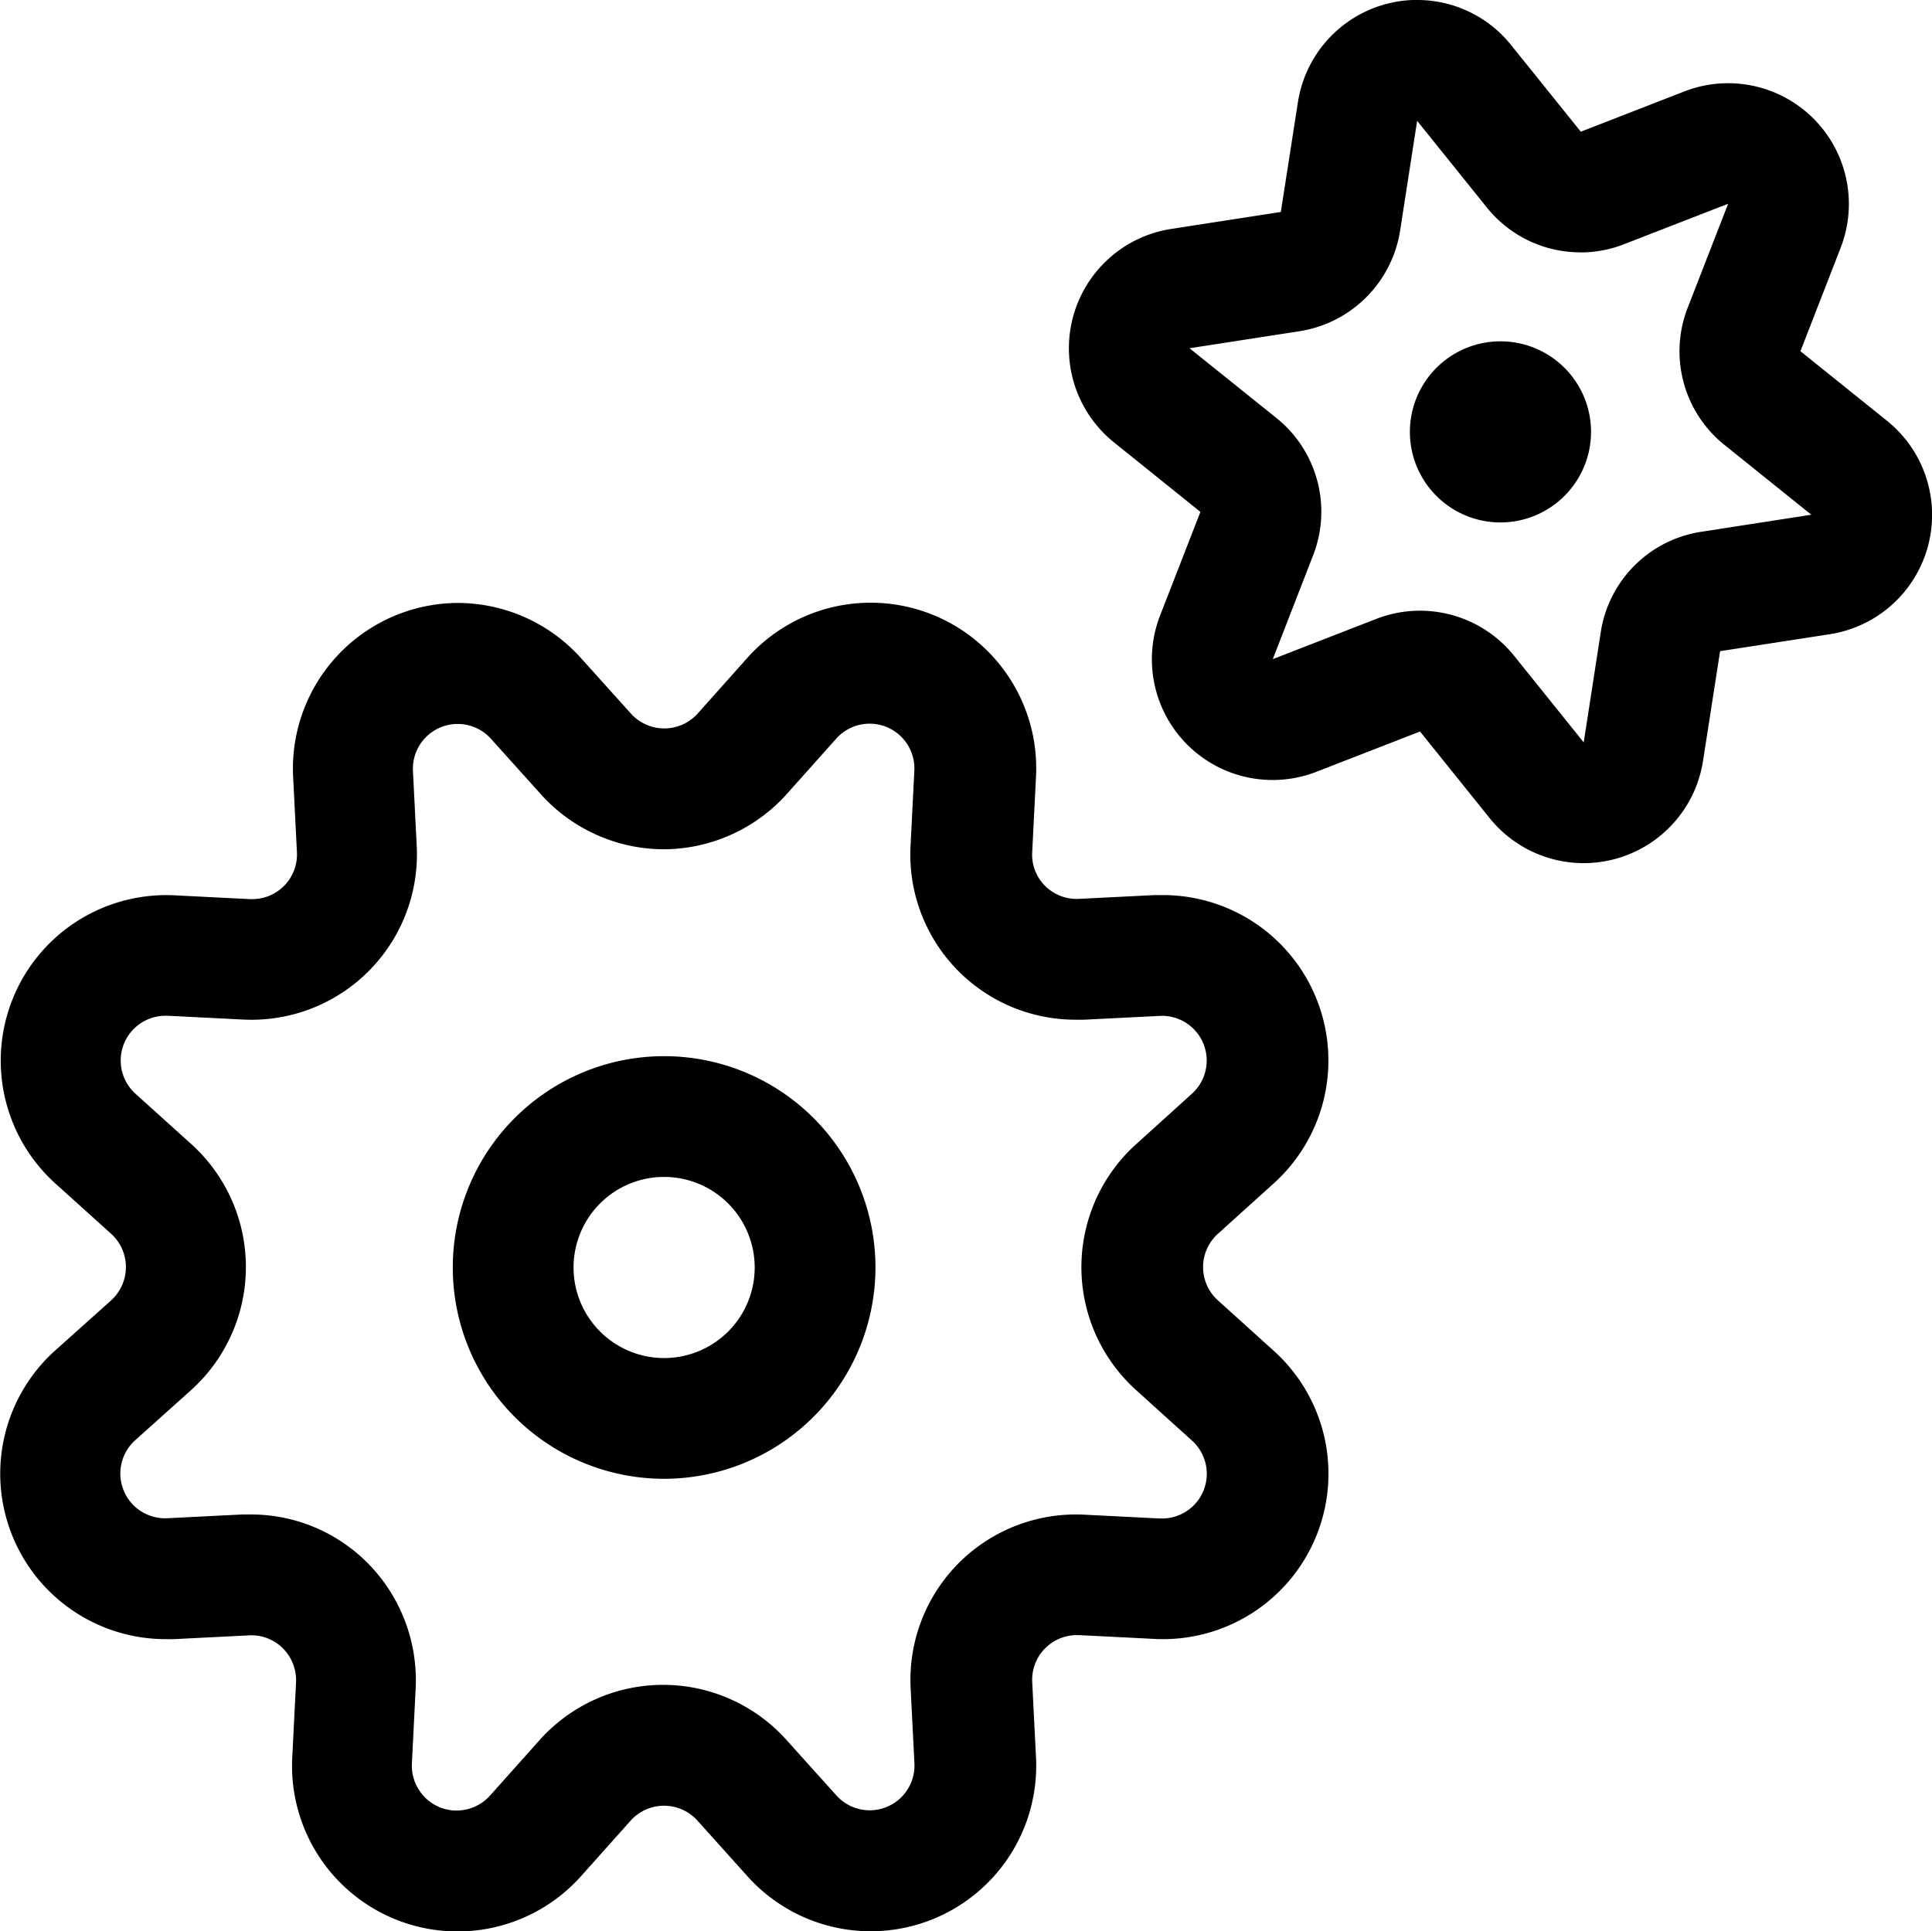
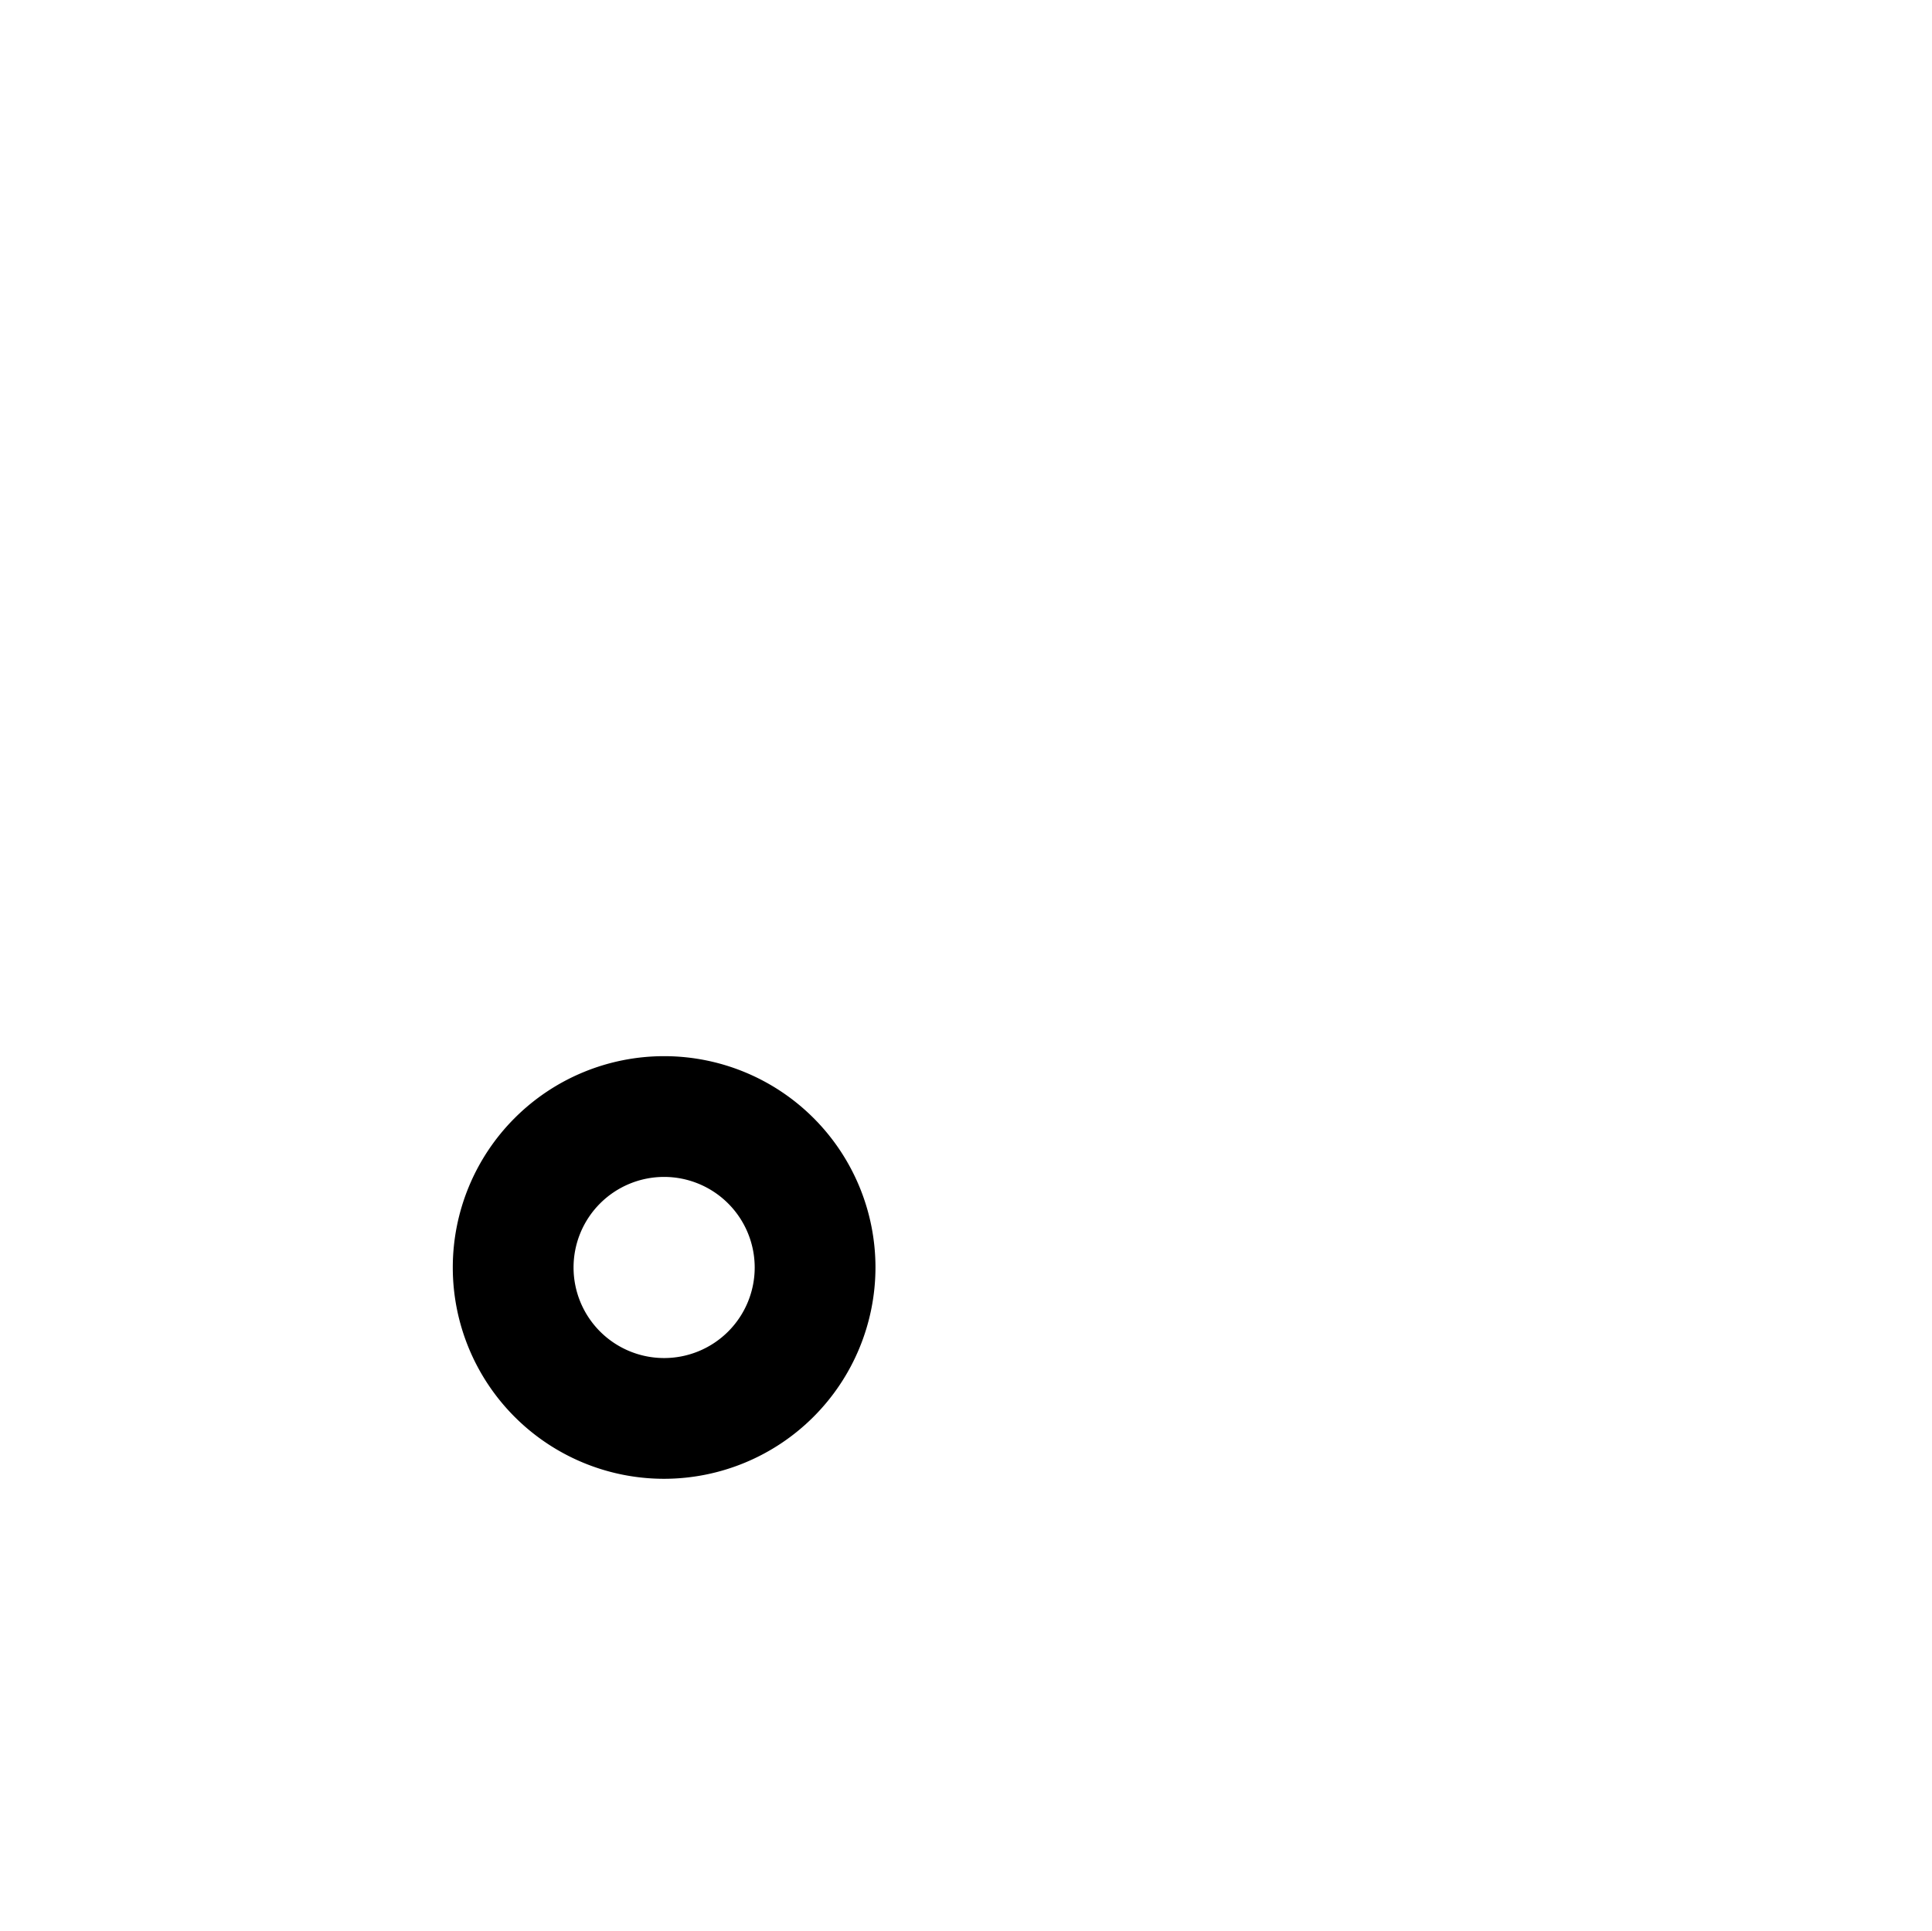
<svg xmlns="http://www.w3.org/2000/svg" width="23.997" height="23.989" viewBox="0 0 23.997 23.989">
  <g transform="translate(-495.006 -1563.01)">
-     <path d="M500.69,1570.5a2.06,2.06,0,0,1,1.525.677l.63.7a.558.558,0,0,0,.824,0l.624-.7a2.056,2.056,0,0,1,3.581,1.48l-.047.934a.549.549,0,0,0,.159.423.556.556,0,0,0,.42.162l.939-.047.107,0a2.055,2.055,0,0,1,1.374,3.582l-.693.626a.556.556,0,0,0,0,.826l.694.627a2.055,2.055,0,0,1-1.483,3.579l-.932-.047h-.03a.555.555,0,0,0-.555.584l.047.935a2.056,2.056,0,0,1-3.579,1.482l-.629-.7a.558.558,0,0,0-.824,0l-.625.7a2.056,2.056,0,0,1-3.581-1.48l.047-.934a.563.563,0,0,0-.163-.423.553.553,0,0,0-.42-.161l-.935.047-.1,0a2.056,2.056,0,0,1-1.378-3.582l.7-.627a.558.558,0,0,0,0-.826l-.694-.626a2.056,2.056,0,0,1,1.482-3.579l.934.047h.03a.555.555,0,0,0,.555-.584l-.047-.935a2.057,2.057,0,0,1,2.053-2.16Zm2.565,3.06a2.06,2.06,0,0,1-1.525-.677l-.63-.7a.556.556,0,0,0-.965.4l.047.934a2.055,2.055,0,0,1-2.159,2.158l-.933-.047h-.029a.556.556,0,0,0-.373.968l.695.627a2.058,2.058,0,0,1,0,3.052l-.7.628a.556.556,0,0,0,.4.967l.934-.047.1,0a2.045,2.045,0,0,1,1.452.6,2.068,2.068,0,0,1,.6,1.558l-.047.935a.559.559,0,0,0,.343.543.552.552,0,0,0,.211.042.559.559,0,0,0,.414-.183l.625-.7a2.058,2.058,0,0,1,3.054,0l.63.7a.556.556,0,0,0,.965-.4l-.047-.934a2.055,2.055,0,0,1,2.159-2.158l.933.047h.031a.555.555,0,0,0,.371-.968l-.695-.628a2.056,2.056,0,0,1,0-3.052l.693-.627a.555.555,0,0,0-.4-.968l-.936.047c-.034,0-.073,0-.111,0a2.051,2.051,0,0,1-2.046-2.166l.047-.929a.556.556,0,0,0-.967-.4l-.625.7A2.064,2.064,0,0,1,503.255,1573.56Z" />
    <path d="M503.255,1581.38a2.625,2.625,0,1,1,2.625-2.625A2.628,2.628,0,0,1,503.255,1581.38Zm0-3.75a1.125,1.125,0,1,0,1.125,1.125A1.126,1.126,0,0,0,503.255,1577.63Z" />
-     <path d="M513.643,1569.5a1.125,1.125,0,1,1,1.125-1.125A1.126,1.126,0,0,1,513.643,1569.5Z" />
-     <path d="M512.607,1563.01a1.492,1.492,0,0,1,1.17.562l.864,1.074,1.285-.5a1.5,1.5,0,0,1,1.943,1.94l-.5,1.287,1.075.864a1.5,1.5,0,0,1-.708,2.651l-1.365.211-.212,1.363a1.5,1.5,0,0,1-2.652.709l-.863-1.074-1.286.5a1.5,1.5,0,0,1-1.942-1.943l.5-1.285-1.075-.865a1.5,1.5,0,0,1,.712-2.65l1.362-.211.212-1.363a1.5,1.5,0,0,1,1.481-1.271Zm2.034,3.135a1.49,1.49,0,0,1-1.17-.561l-.863-1.073-.211,1.361a1.5,1.5,0,0,1-1.253,1.253l-1.363.211,1.076.864a1.493,1.493,0,0,1,.458,1.711l-.5,1.287,1.286-.5a1.5,1.5,0,0,1,1.712.459l.864,1.075.211-1.364a1.489,1.489,0,0,1,1.256-1.253l1.36-.211-1.075-.864a1.491,1.491,0,0,1-.458-1.714l.5-1.285-1.286.5A1.5,1.5,0,0,1,514.641,1566.146Z" />
  </g>
</svg>